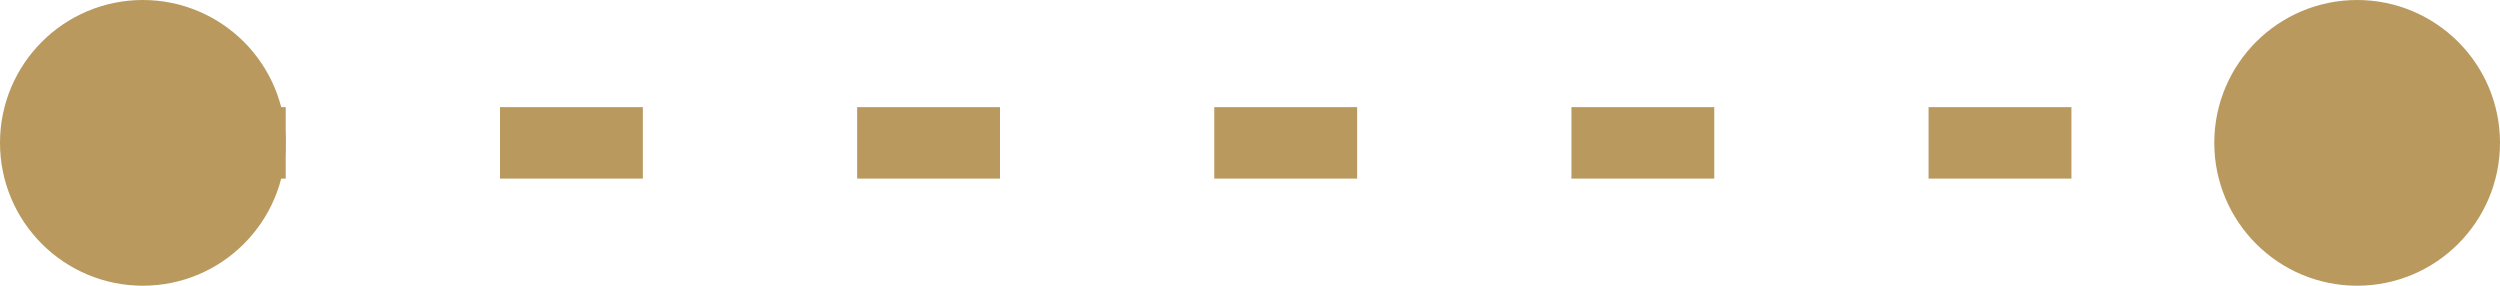
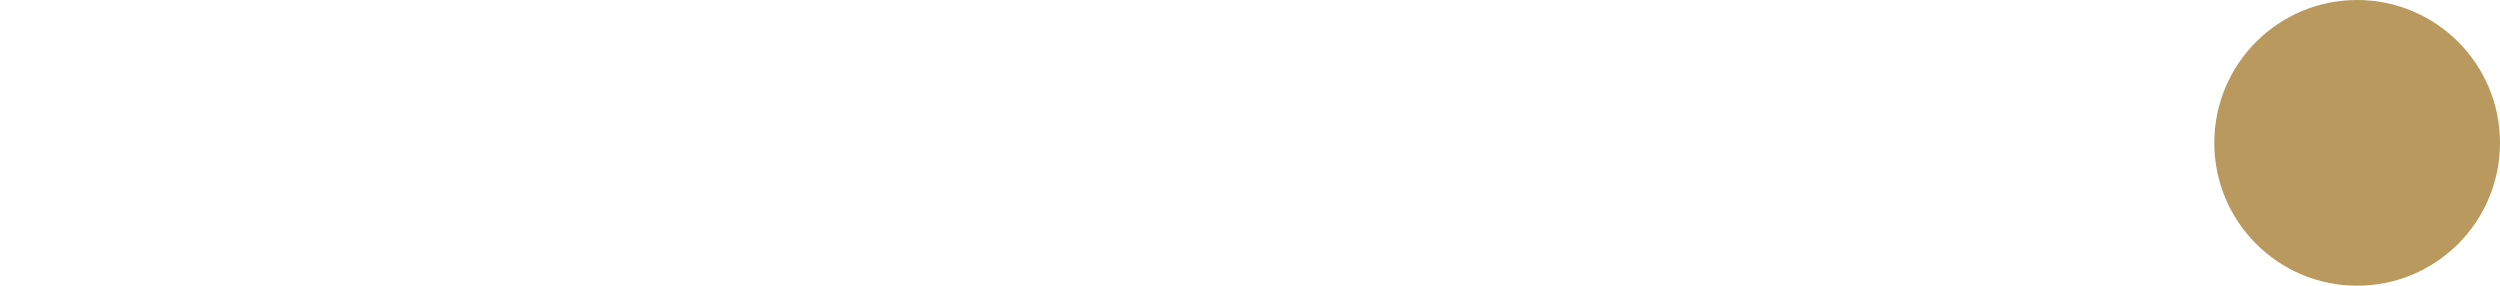
<svg xmlns="http://www.w3.org/2000/svg" width="35" height="4" viewBox="0 0 35 4" fill="none">
-   <path d="M2 2C14.917 2 20.083 2 33 2" stroke="#B9995E" stroke-dasharray="2 3" />
  <circle cx="33" cy="2" r="1.5" fill="#B9995E" stroke="#B9995E" />
-   <circle cx="2" cy="2" r="1.5" fill="#B9995E" stroke="#B9995E" />
</svg>